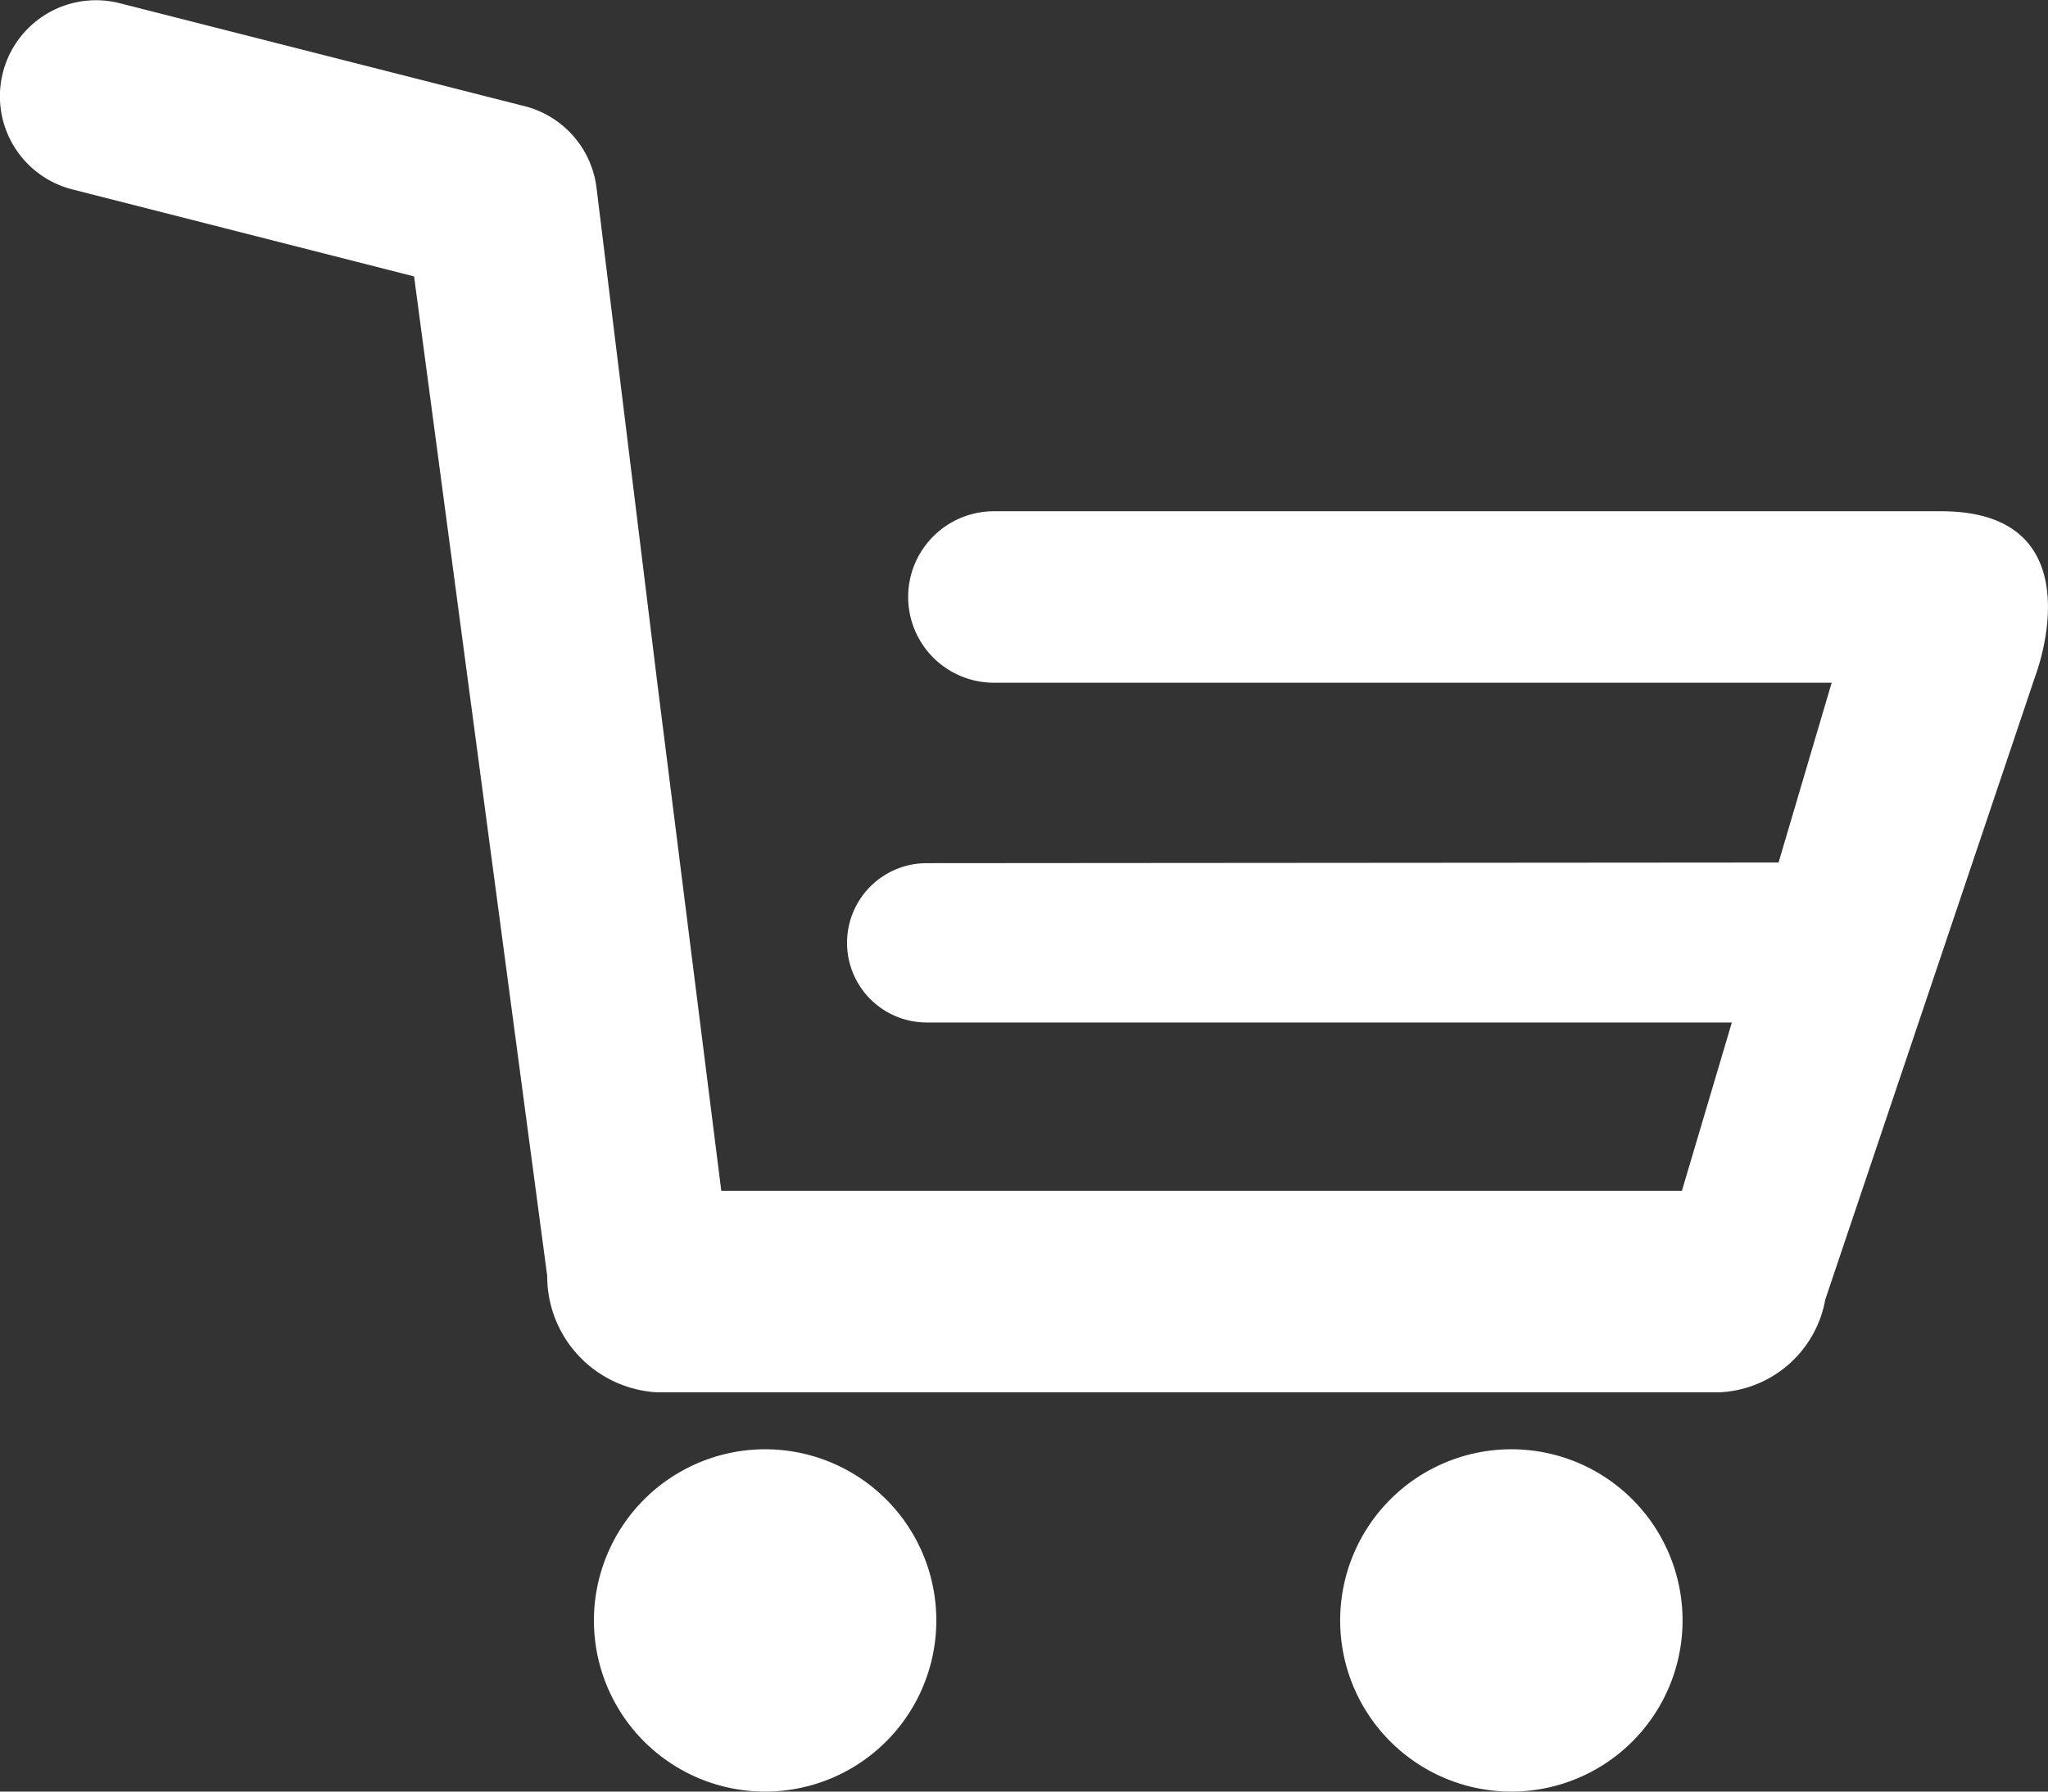
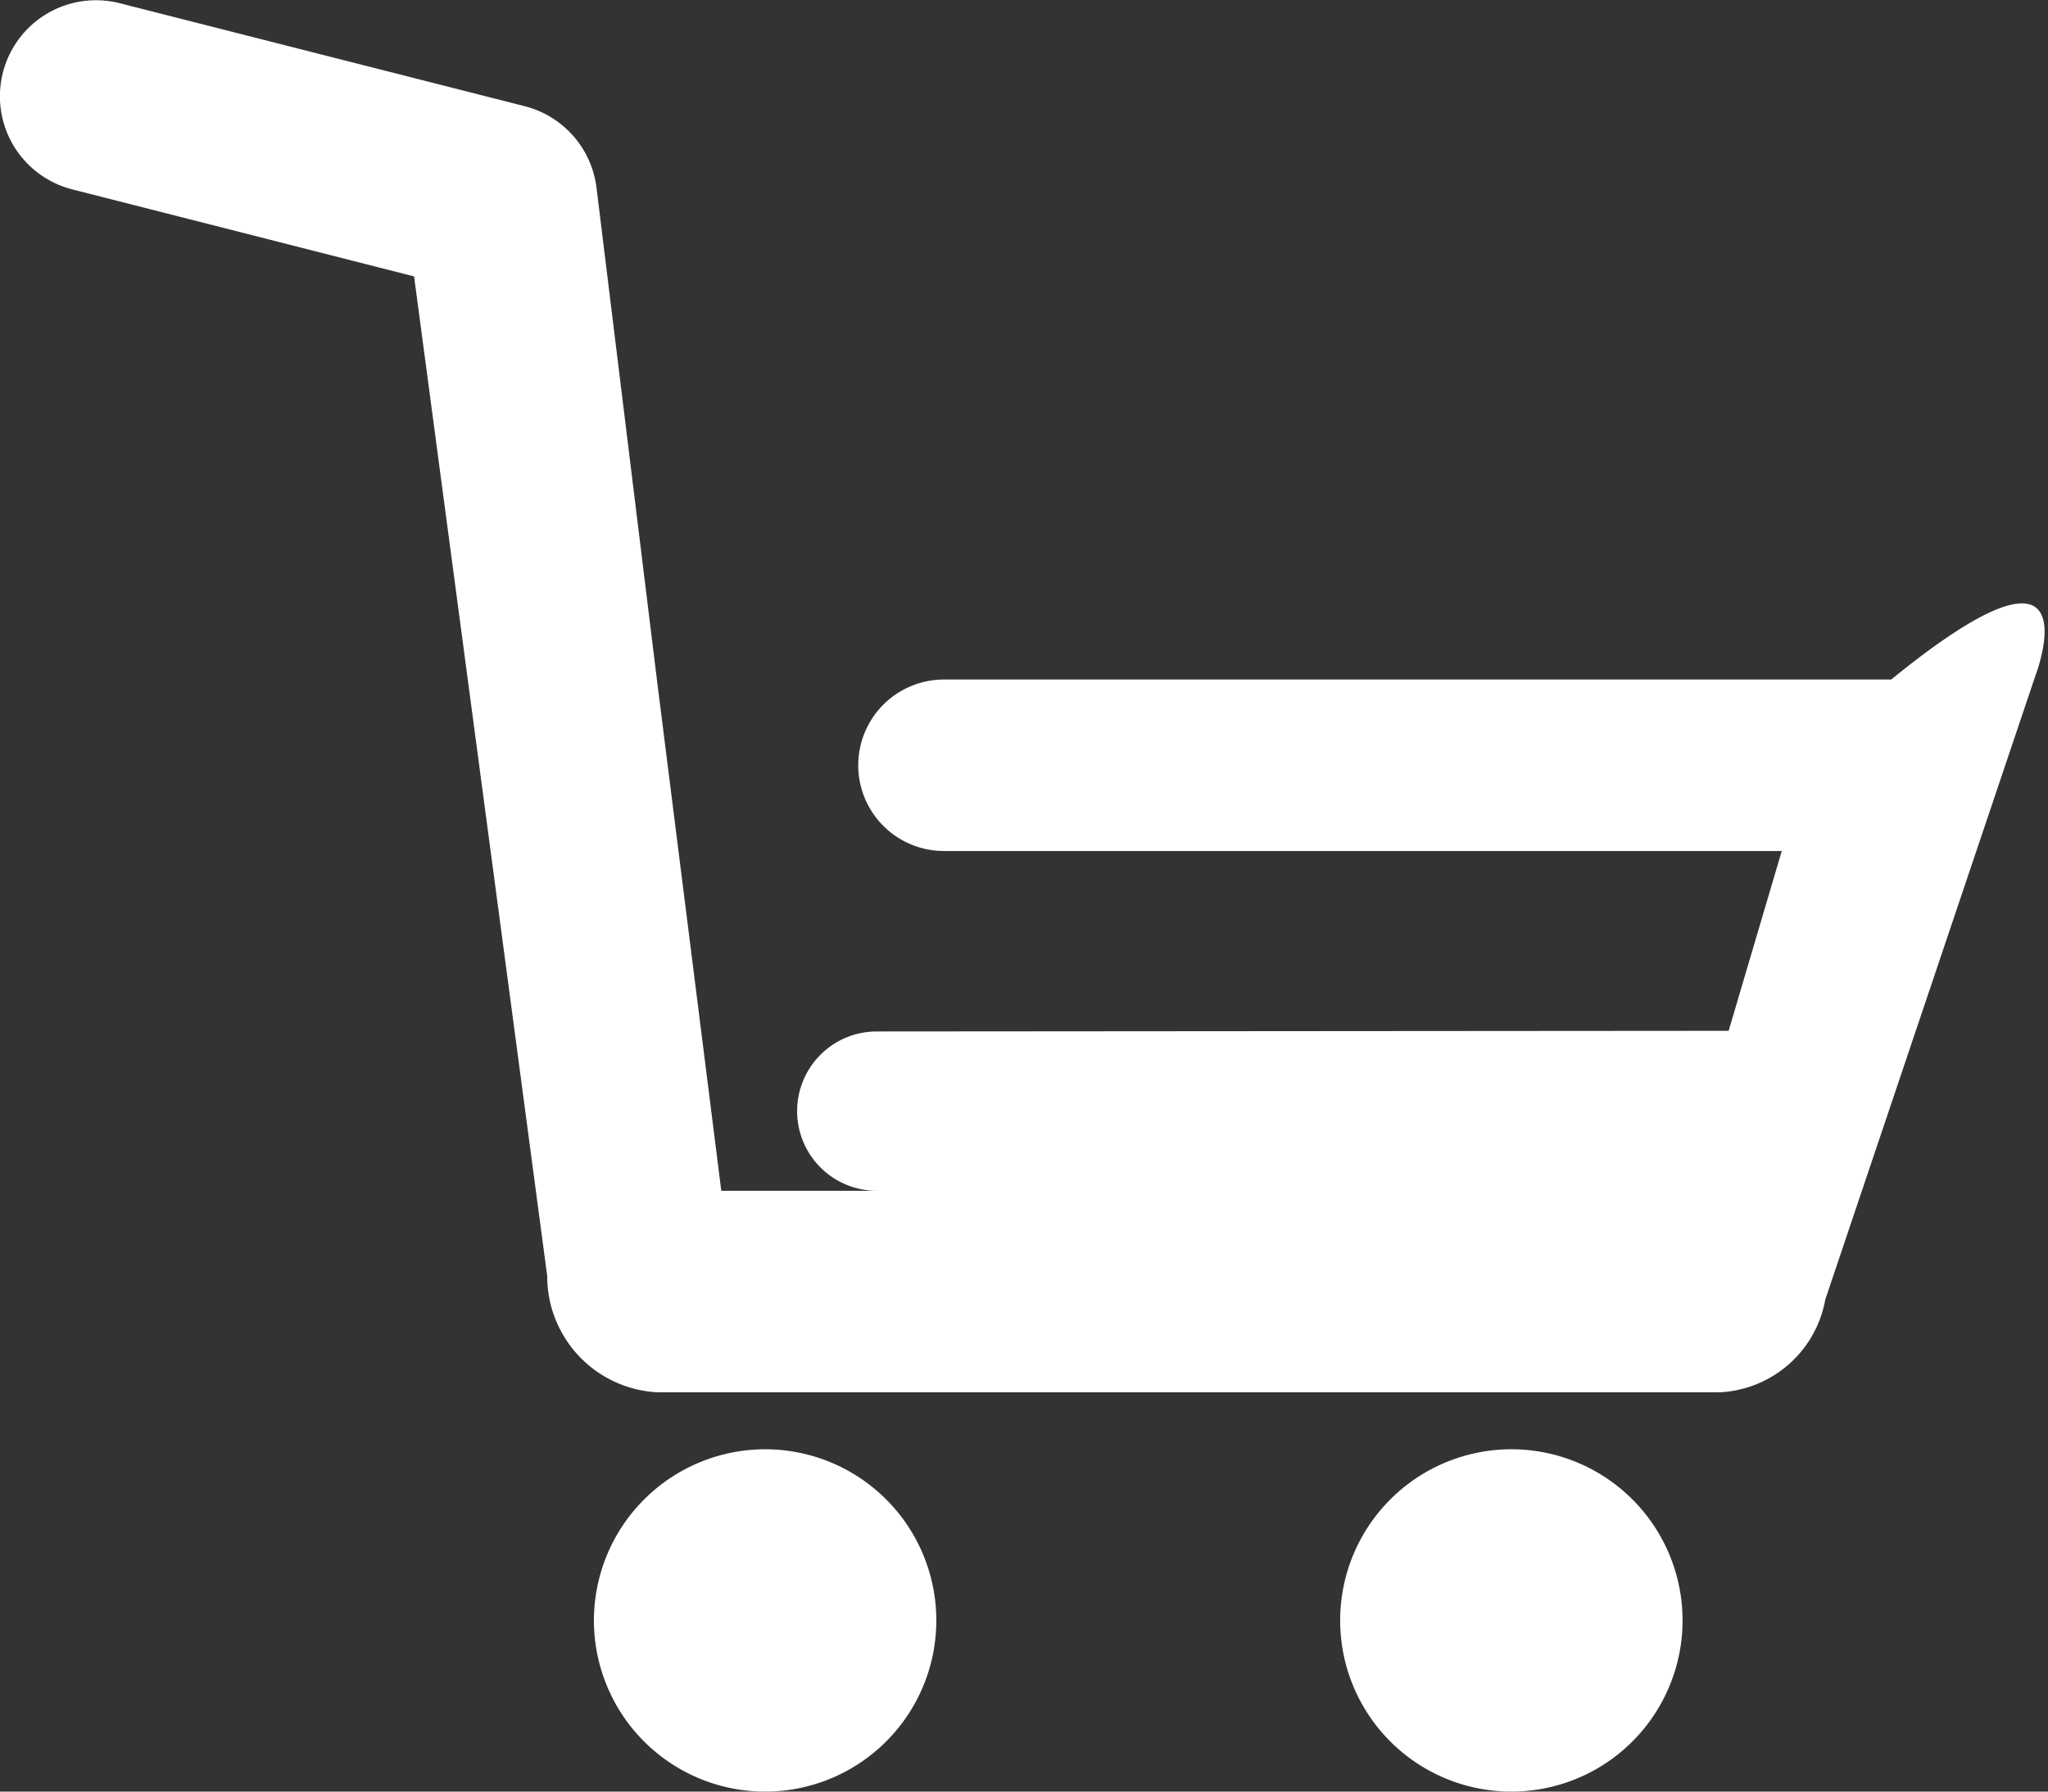
<svg xmlns="http://www.w3.org/2000/svg" width="32" height="28" viewBox="0 0 32 28">
  <rect x="0" y="0" width="32" height="28" fill="#333333" stroke="none" />
  <defs>
    <style>
      .cls-1 {
        fill: #fff;
        fill-rule: evenodd;
      }
    </style>
  </defs>
-   <path class="cls-1" d="M1829.81,1152.54l-3.29,9.77a1.762,1.762,0,0,1-1.66,1.45h-16.59a1.817,1.817,0,0,1-1.72-1.82l-2.08-15.62-5.34-1.36a1.5,1.5,0,0,1,.74-2.91l6.33,1.61a1.505,1.505,0,0,1,1.12,1.27l0.95,7.74,1,7.94h15.01l0.78-2.63h-12.58a1.245,1.245,0,1,1,0-2.49l13.31-.01,0.83-2.81h-13.09a1.34,1.34,0,1,1,0-2.68h14.8C1830.78,1149.99,1829.81,1152.54,1829.81,1152.54Zm-19.86,12.11a2.675,2.675,0,1,1-2.67,2.67A2.678,2.678,0,0,1,1809.95,1164.65Zm11.67,0a2.675,2.675,0,1,1-2.68,2.67A2.676,2.676,0,0,1,1821.62,1164.65Z" transform="translate(-1798 -1142)" />
+   <path class="cls-1" d="M1829.81,1152.54l-3.29,9.77a1.762,1.762,0,0,1-1.66,1.45h-16.59a1.817,1.817,0,0,1-1.72-1.82l-2.08-15.62-5.34-1.36a1.5,1.5,0,0,1,.74-2.91l6.33,1.61a1.505,1.505,0,0,1,1.12,1.27l0.95,7.74,1,7.94h15.01h-12.58a1.245,1.245,0,1,1,0-2.49l13.31-.01,0.83-2.81h-13.09a1.34,1.34,0,1,1,0-2.68h14.8C1830.78,1149.99,1829.81,1152.54,1829.81,1152.54Zm-19.86,12.11a2.675,2.675,0,1,1-2.67,2.67A2.678,2.678,0,0,1,1809.95,1164.65Zm11.67,0a2.675,2.675,0,1,1-2.68,2.67A2.676,2.676,0,0,1,1821.62,1164.65Z" transform="translate(-1798 -1142)" />
</svg>